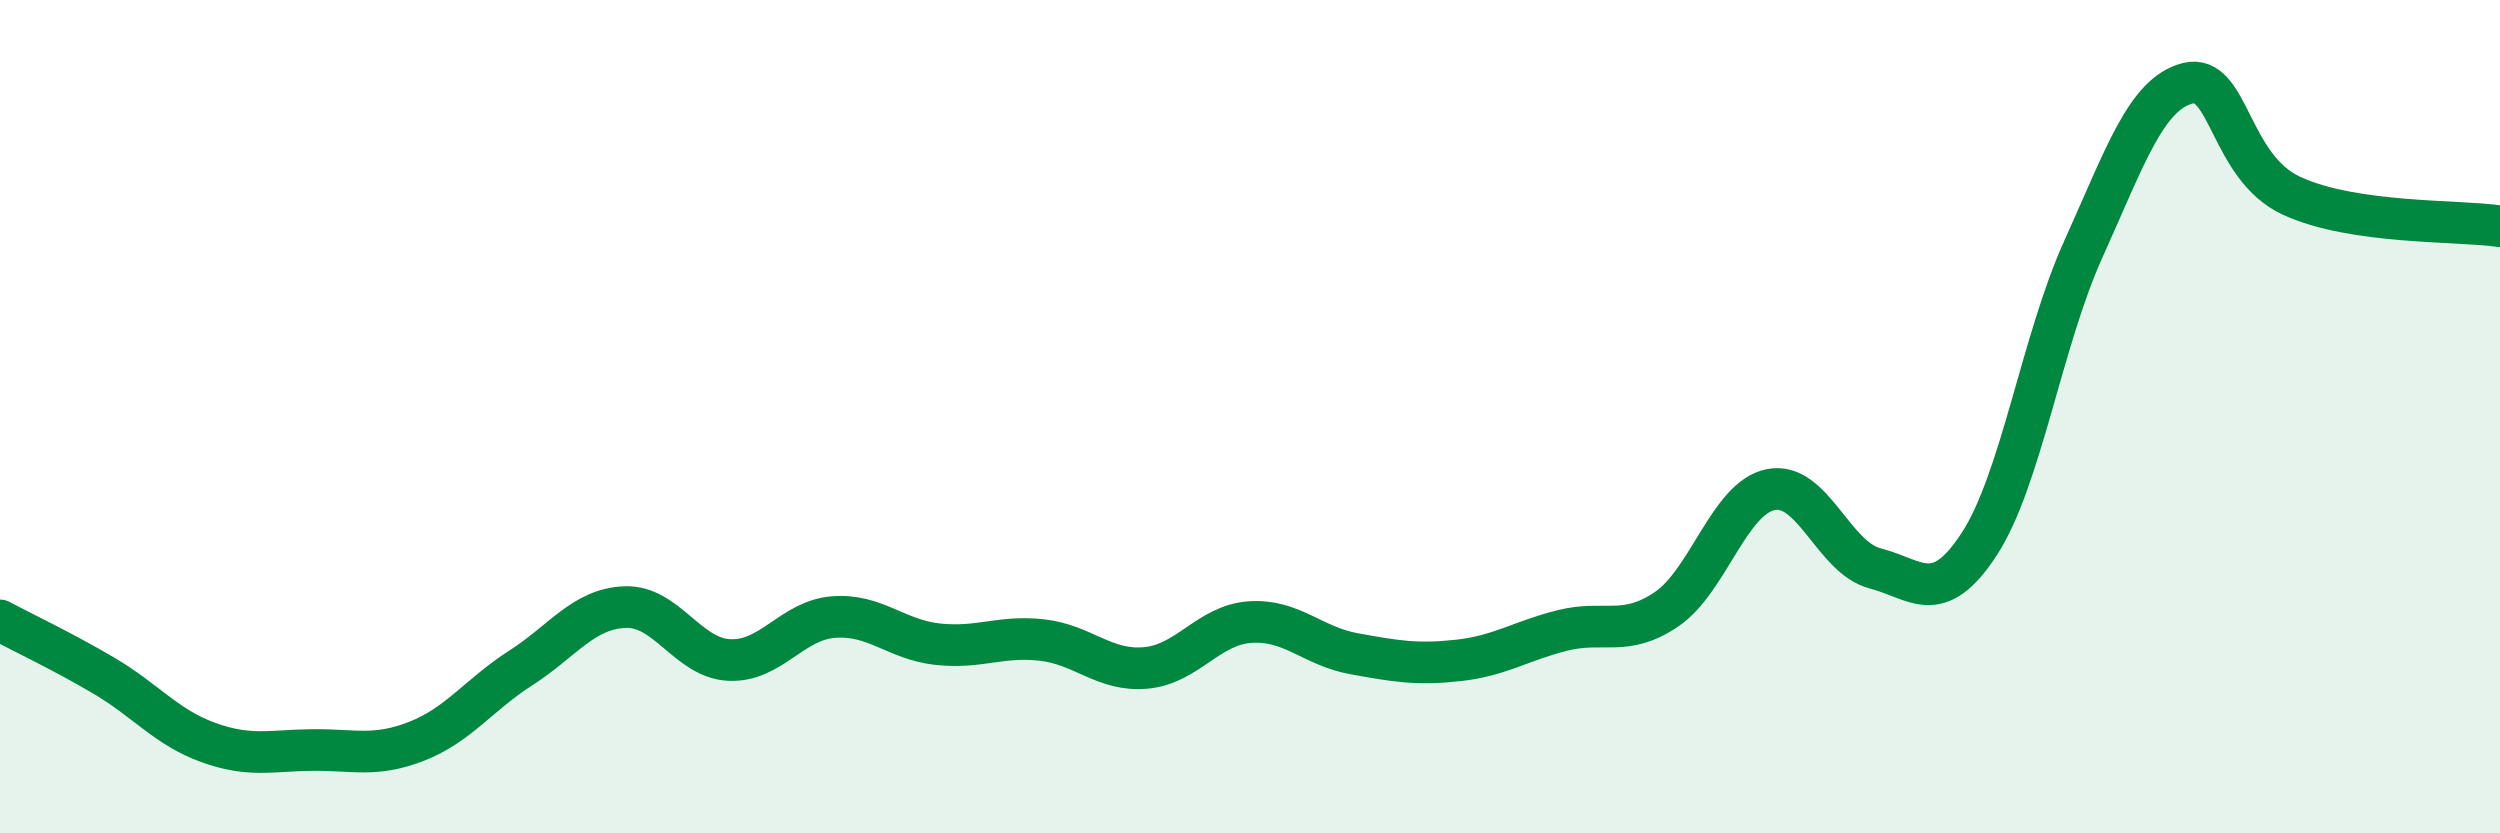
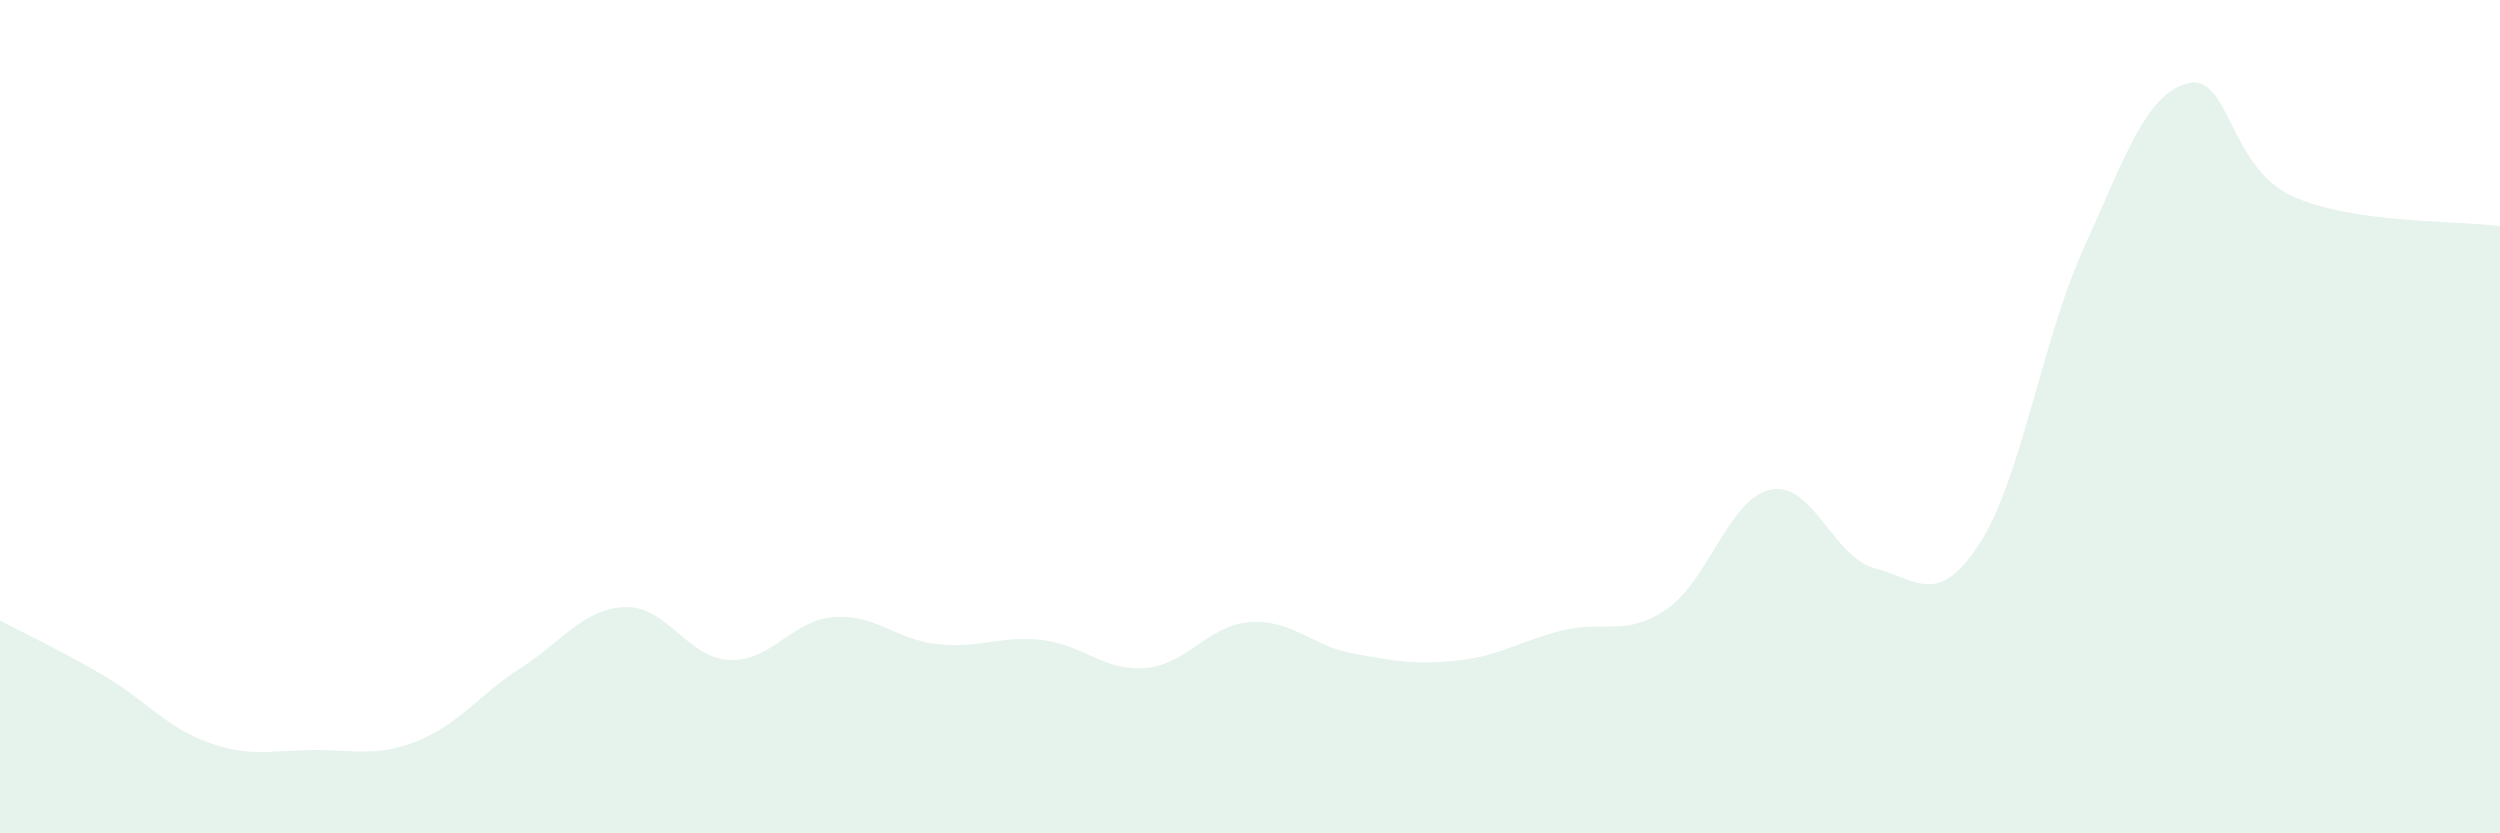
<svg xmlns="http://www.w3.org/2000/svg" width="60" height="20" viewBox="0 0 60 20">
  <path d="M 0,14.89 C 0.5,15.16 1.5,15.63 2.5,16.22 C 3.5,16.81 4,17.46 5,17.82 C 6,18.18 6.5,18.01 7.5,18 C 8.5,17.99 9,18.18 10,17.79 C 11,17.4 11.5,16.67 12.5,16.03 C 13.5,15.39 14,14.61 15,14.57 C 16,14.53 16.5,15.79 17.5,15.84 C 18.5,15.89 19,14.89 20,14.81 C 21,14.73 21.5,15.35 22.5,15.46 C 23.5,15.57 24,15.25 25,15.36 C 26,15.47 26.5,16.12 27.5,16.03 C 28.5,15.94 29,15 30,14.93 C 31,14.86 31.5,15.51 32.5,15.69 C 33.5,15.87 34,15.96 35,15.85 C 36,15.74 36.5,15.38 37.5,15.13 C 38.5,14.88 39,15.3 40,14.62 C 41,13.94 41.5,11.95 42.5,11.75 C 43.5,11.55 44,13.38 45,13.64 C 46,13.9 46.5,14.59 47.5,13.06 C 48.5,11.53 49,8.19 50,5.98 C 51,3.77 51.5,2.26 52.5,2 C 53.5,1.74 53.5,4.01 55,4.7 C 56.5,5.39 59,5.28 60,5.43L60 20L0 20Z" fill="#008740" opacity="0.1" stroke-linecap="round" stroke-linejoin="round" />
-   <path d="M 0,14.89 C 0.5,15.16 1.5,15.63 2.5,16.22 C 3.5,16.81 4,17.46 5,17.82 C 6,18.18 6.5,18.01 7.5,18 C 8.5,17.99 9,18.18 10,17.79 C 11,17.4 11.5,16.67 12.5,16.03 C 13.5,15.39 14,14.61 15,14.57 C 16,14.53 16.5,15.79 17.5,15.84 C 18.5,15.89 19,14.89 20,14.81 C 21,14.73 21.5,15.35 22.5,15.46 C 23.5,15.57 24,15.25 25,15.36 C 26,15.47 26.5,16.12 27.5,16.03 C 28.5,15.94 29,15 30,14.93 C 31,14.86 31.5,15.51 32.5,15.69 C 33.5,15.87 34,15.96 35,15.85 C 36,15.74 36.5,15.38 37.5,15.13 C 38.5,14.88 39,15.3 40,14.62 C 41,13.94 41.5,11.95 42.5,11.75 C 43.5,11.55 44,13.38 45,13.64 C 46,13.9 46.5,14.59 47.5,13.06 C 48.5,11.53 49,8.19 50,5.98 C 51,3.77 51.5,2.26 52.5,2 C 53.5,1.74 53.5,4.01 55,4.7 C 56.5,5.39 59,5.28 60,5.43" stroke="#008740" stroke-width="1" fill="none" stroke-linecap="round" stroke-linejoin="round" />
</svg>